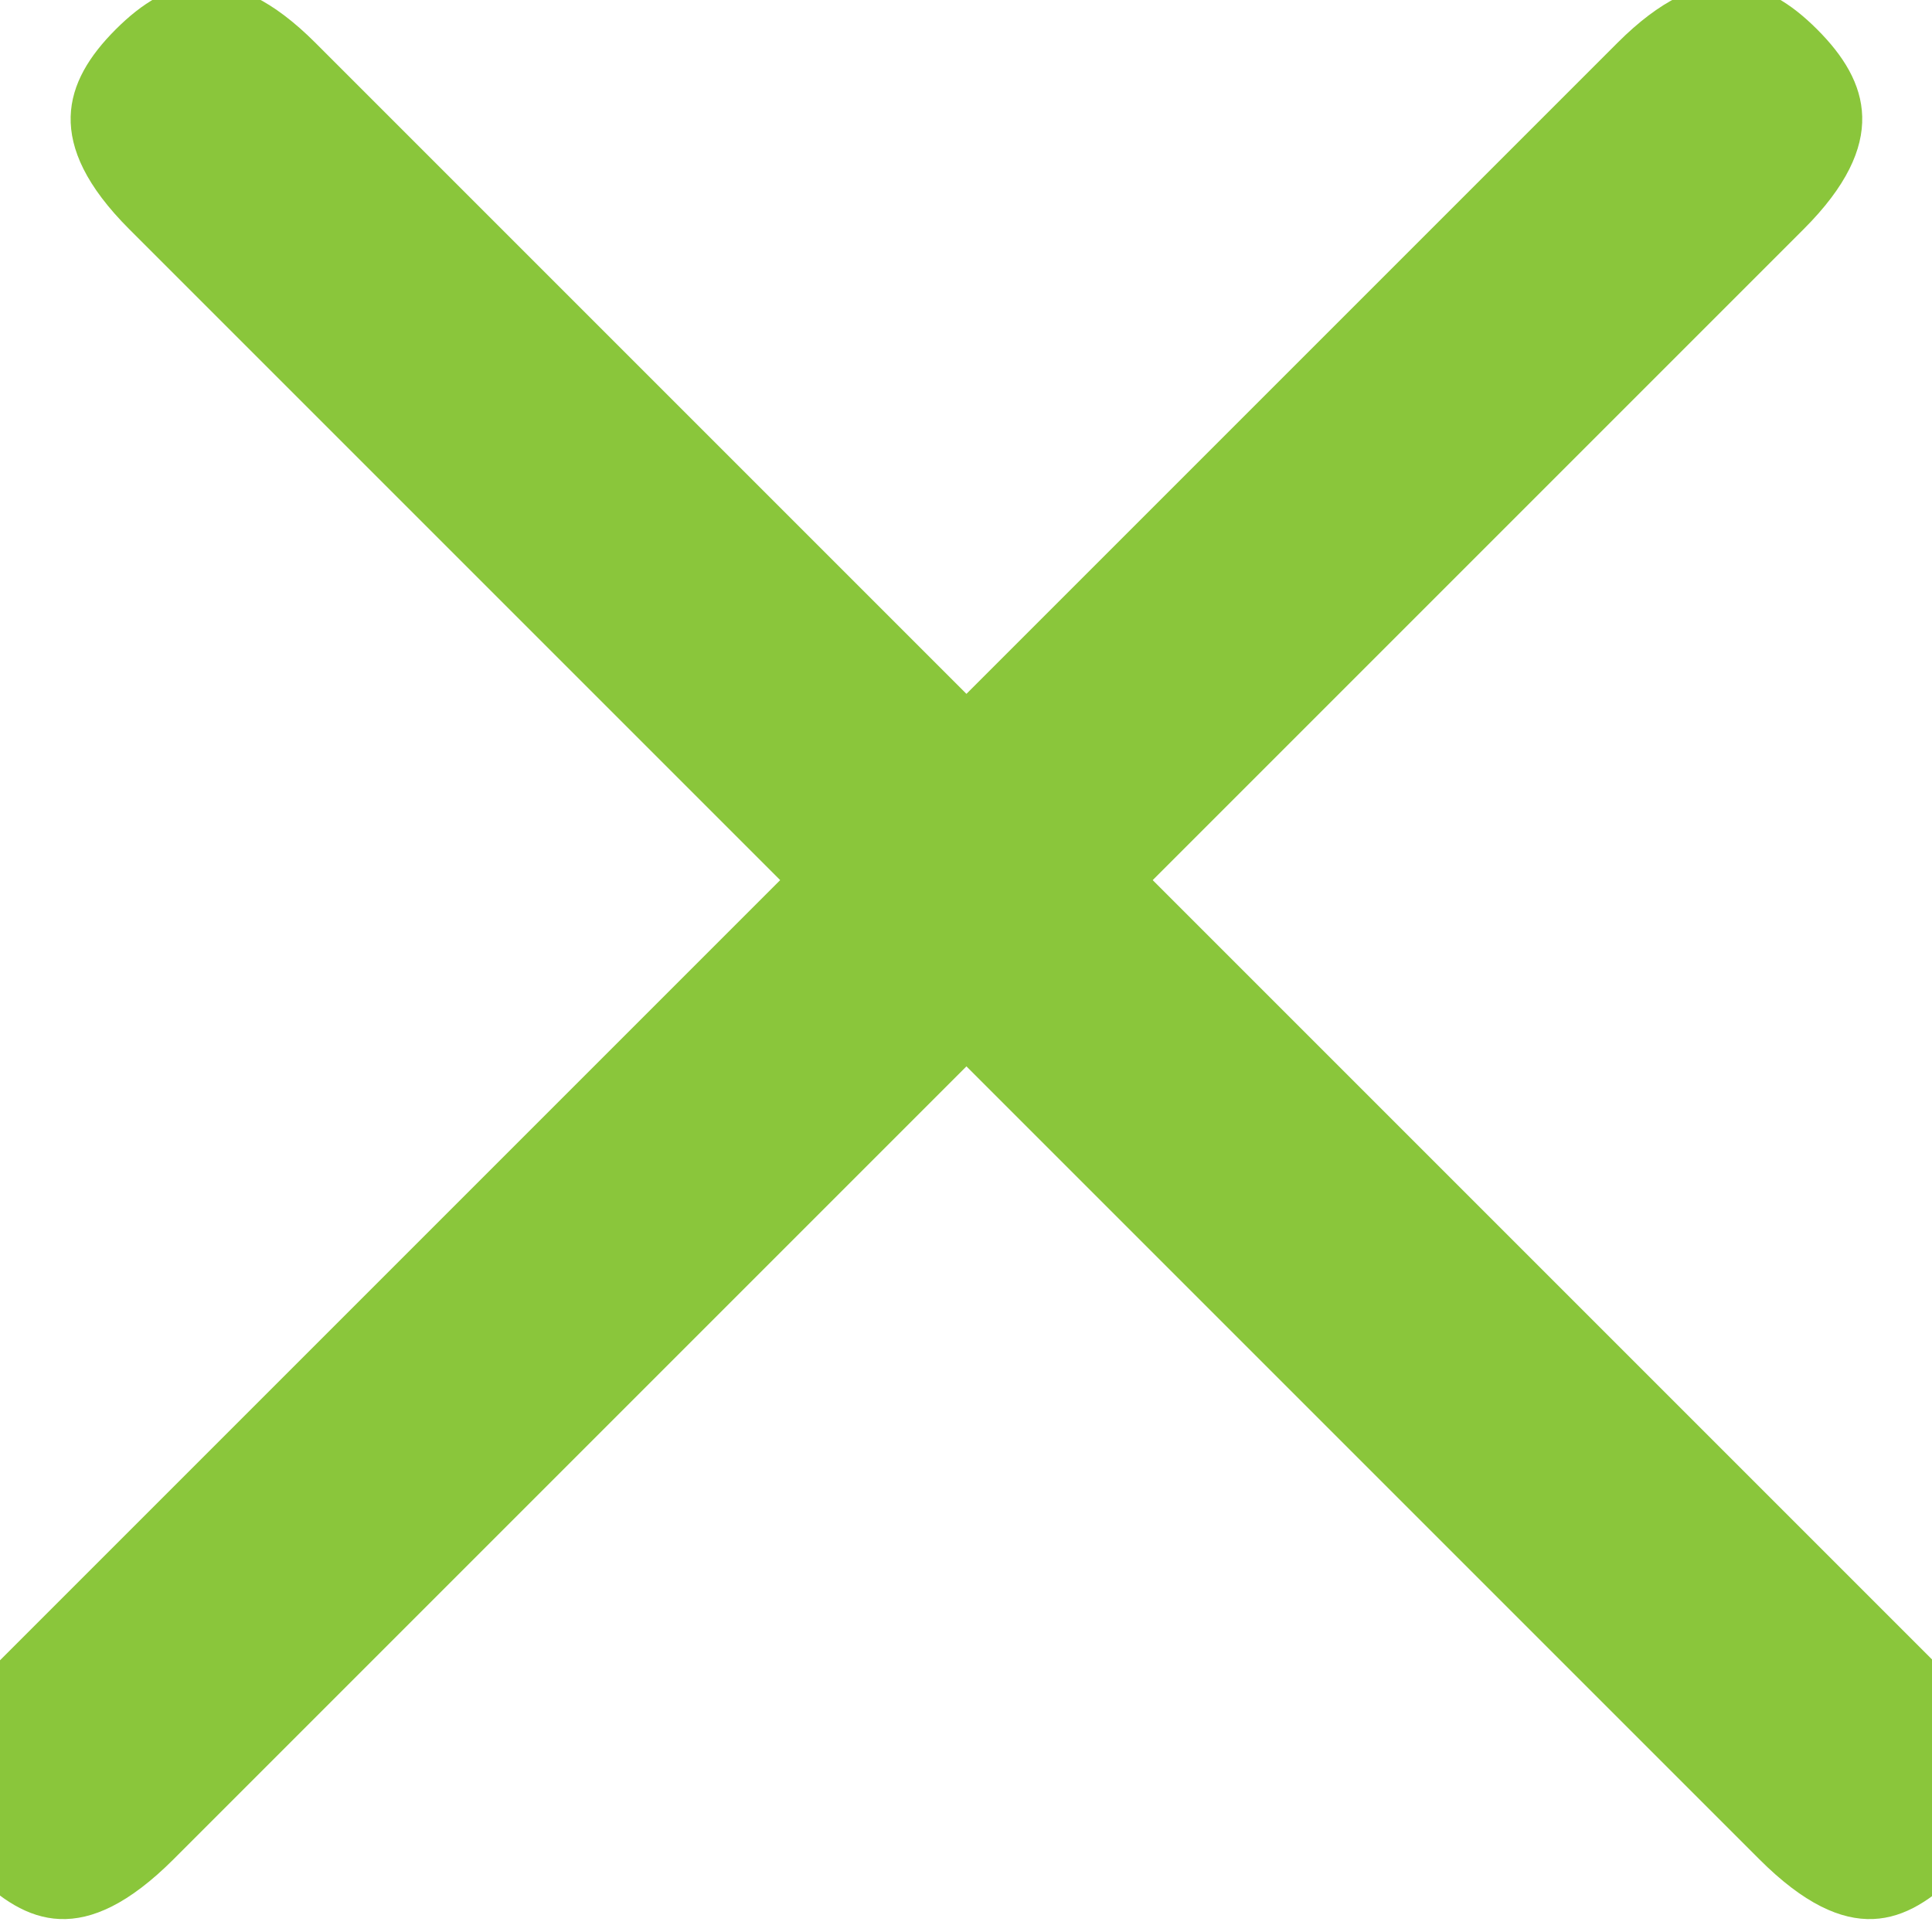
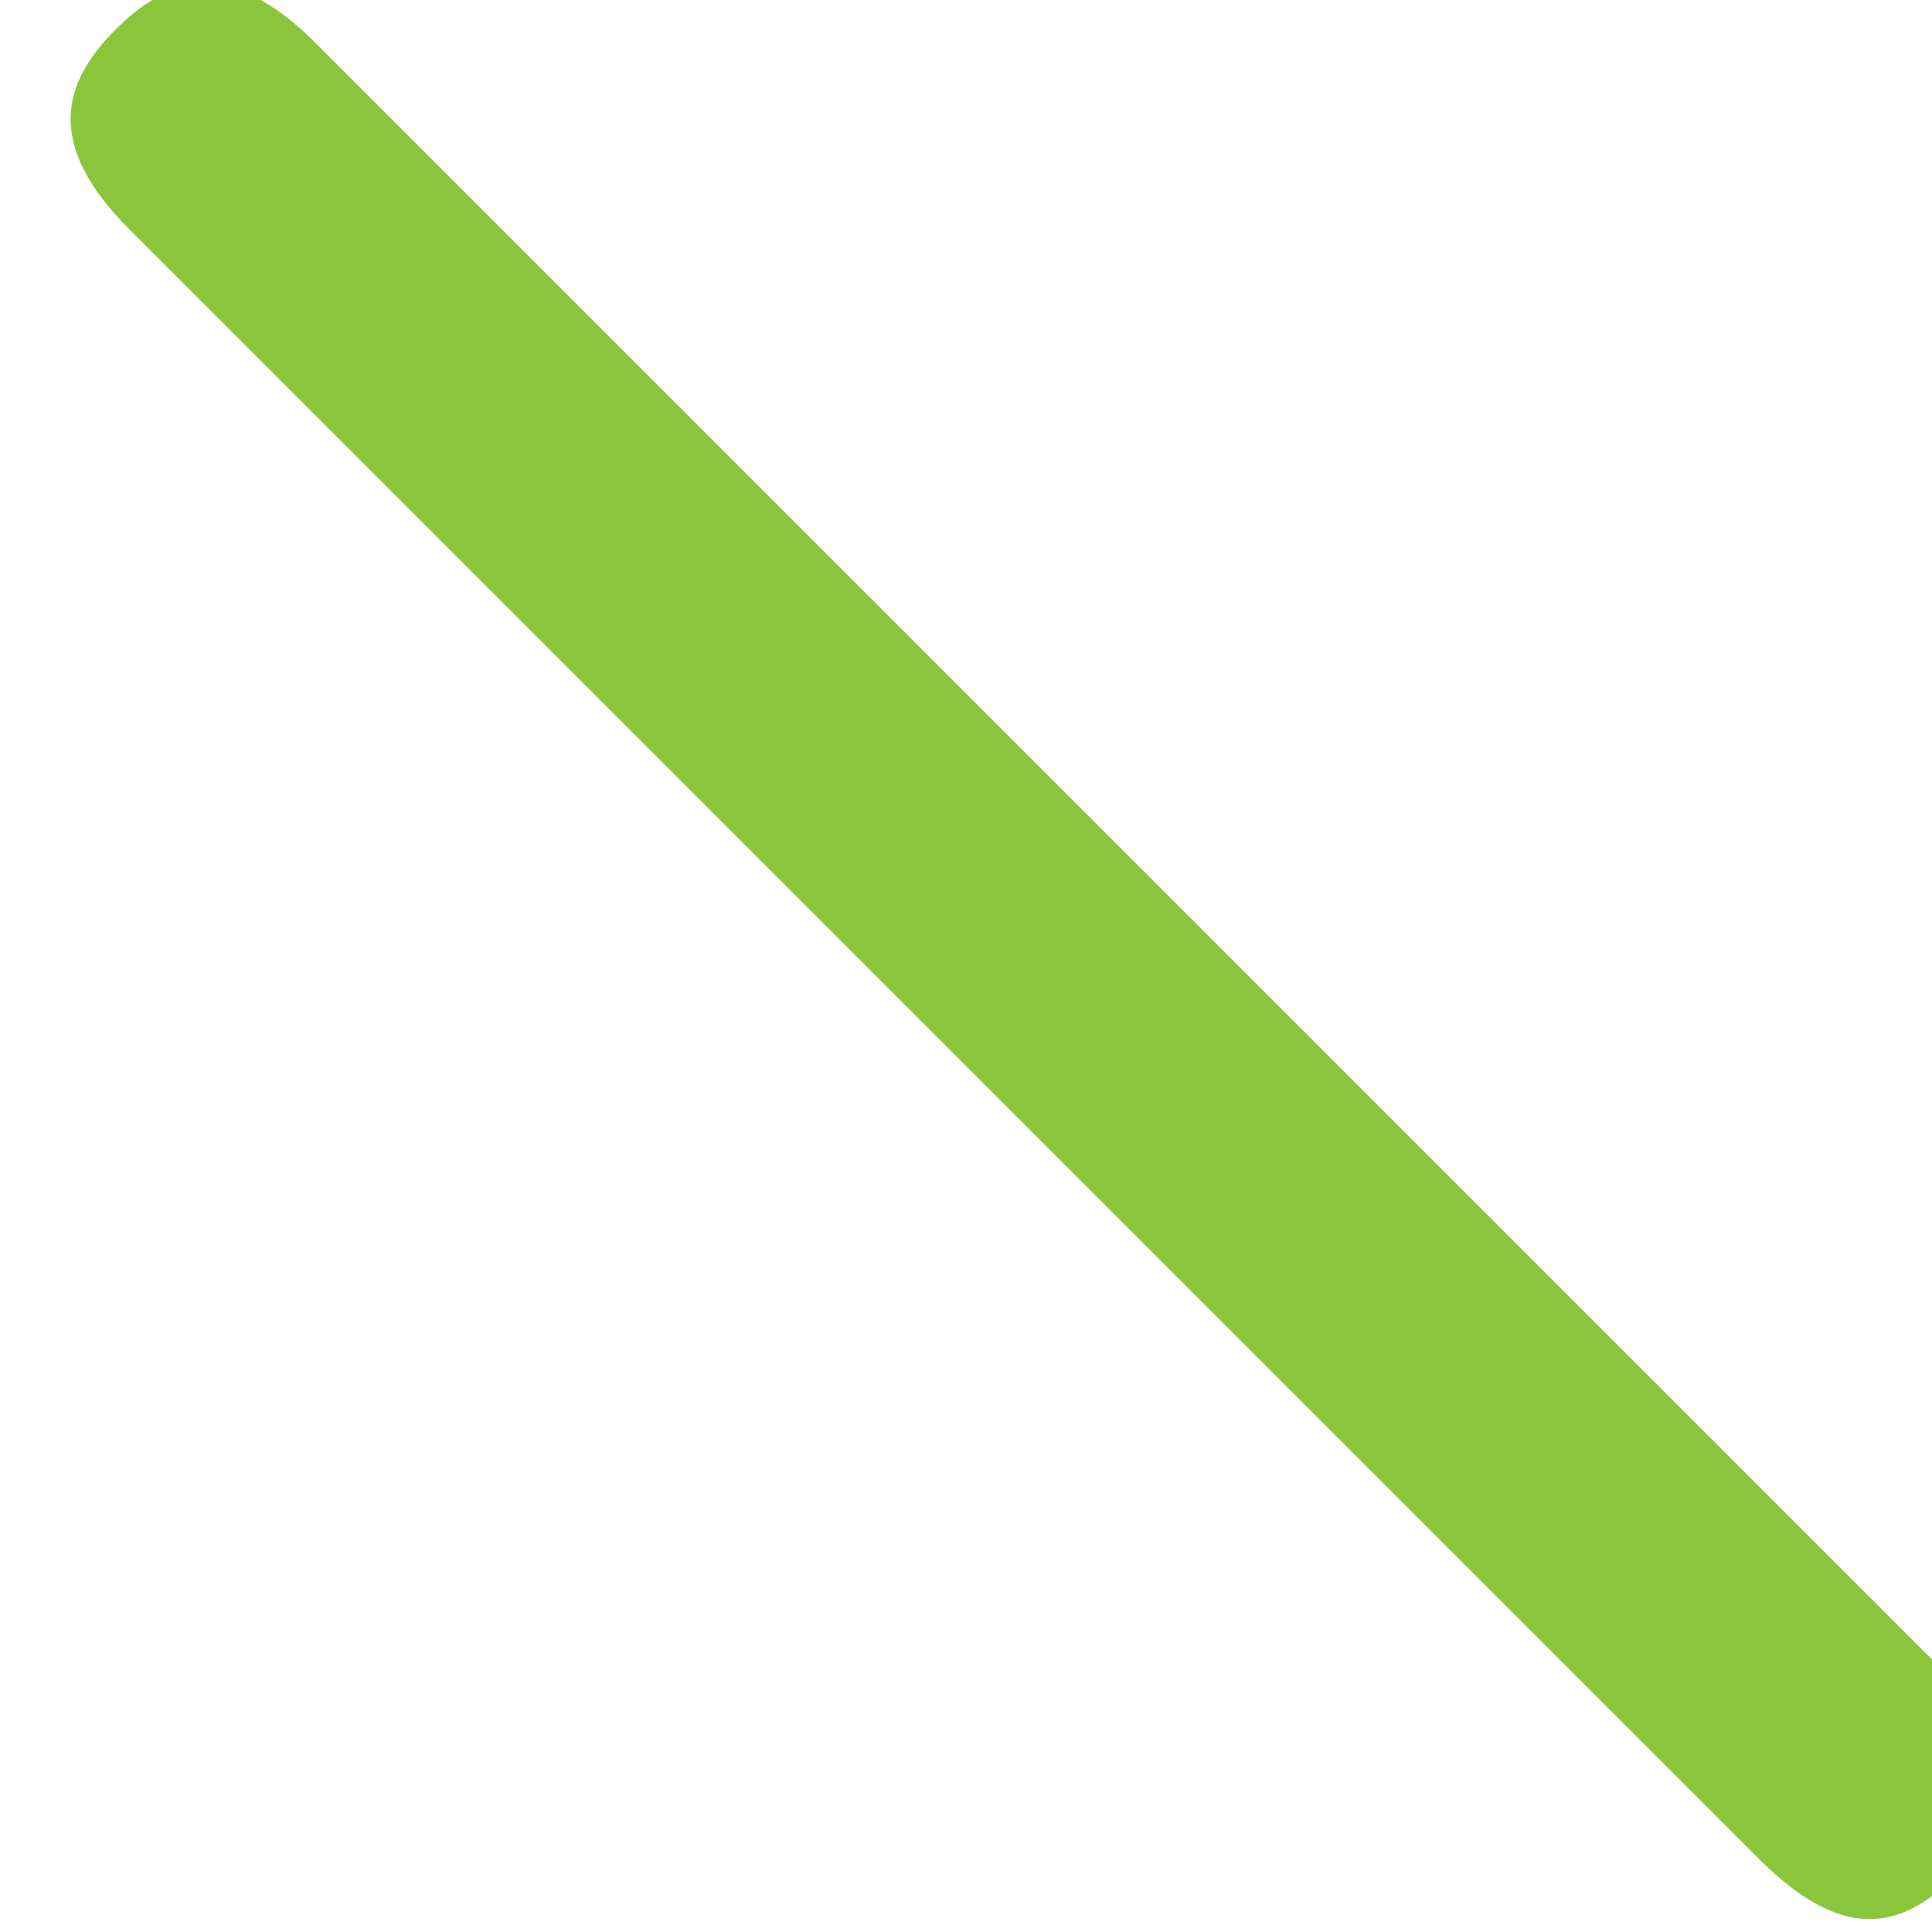
<svg xmlns="http://www.w3.org/2000/svg" clip-rule="evenodd" fill-rule="evenodd" stroke-linejoin="round" stroke-miterlimit="2" viewBox="0 0 22 22">
  <g fill="#8ac63b">
-     <path d="m1149.36 1528.5c0-.28-.06-.5-.31-.5h-4.74c-.26 0-.31.22-.31.5s.05.5.31.5h4.74c.25 0 .31-.22.31-.5z" transform="matrix(3.916 -3.916 2.121 2.121 -7722.15 1259.28)" />
    <path d="m1149.36 1528.5c0-.28-.06-.5-.31-.5h-4.74c-.26 0-.31.22-.31.5s.05.5.31.5h4.74c.25 0 .31-.22.31-.5z" transform="matrix(-3.916 -3.916 -2.121 2.121 7744.16 1259.28)" />
  </g>
</svg>